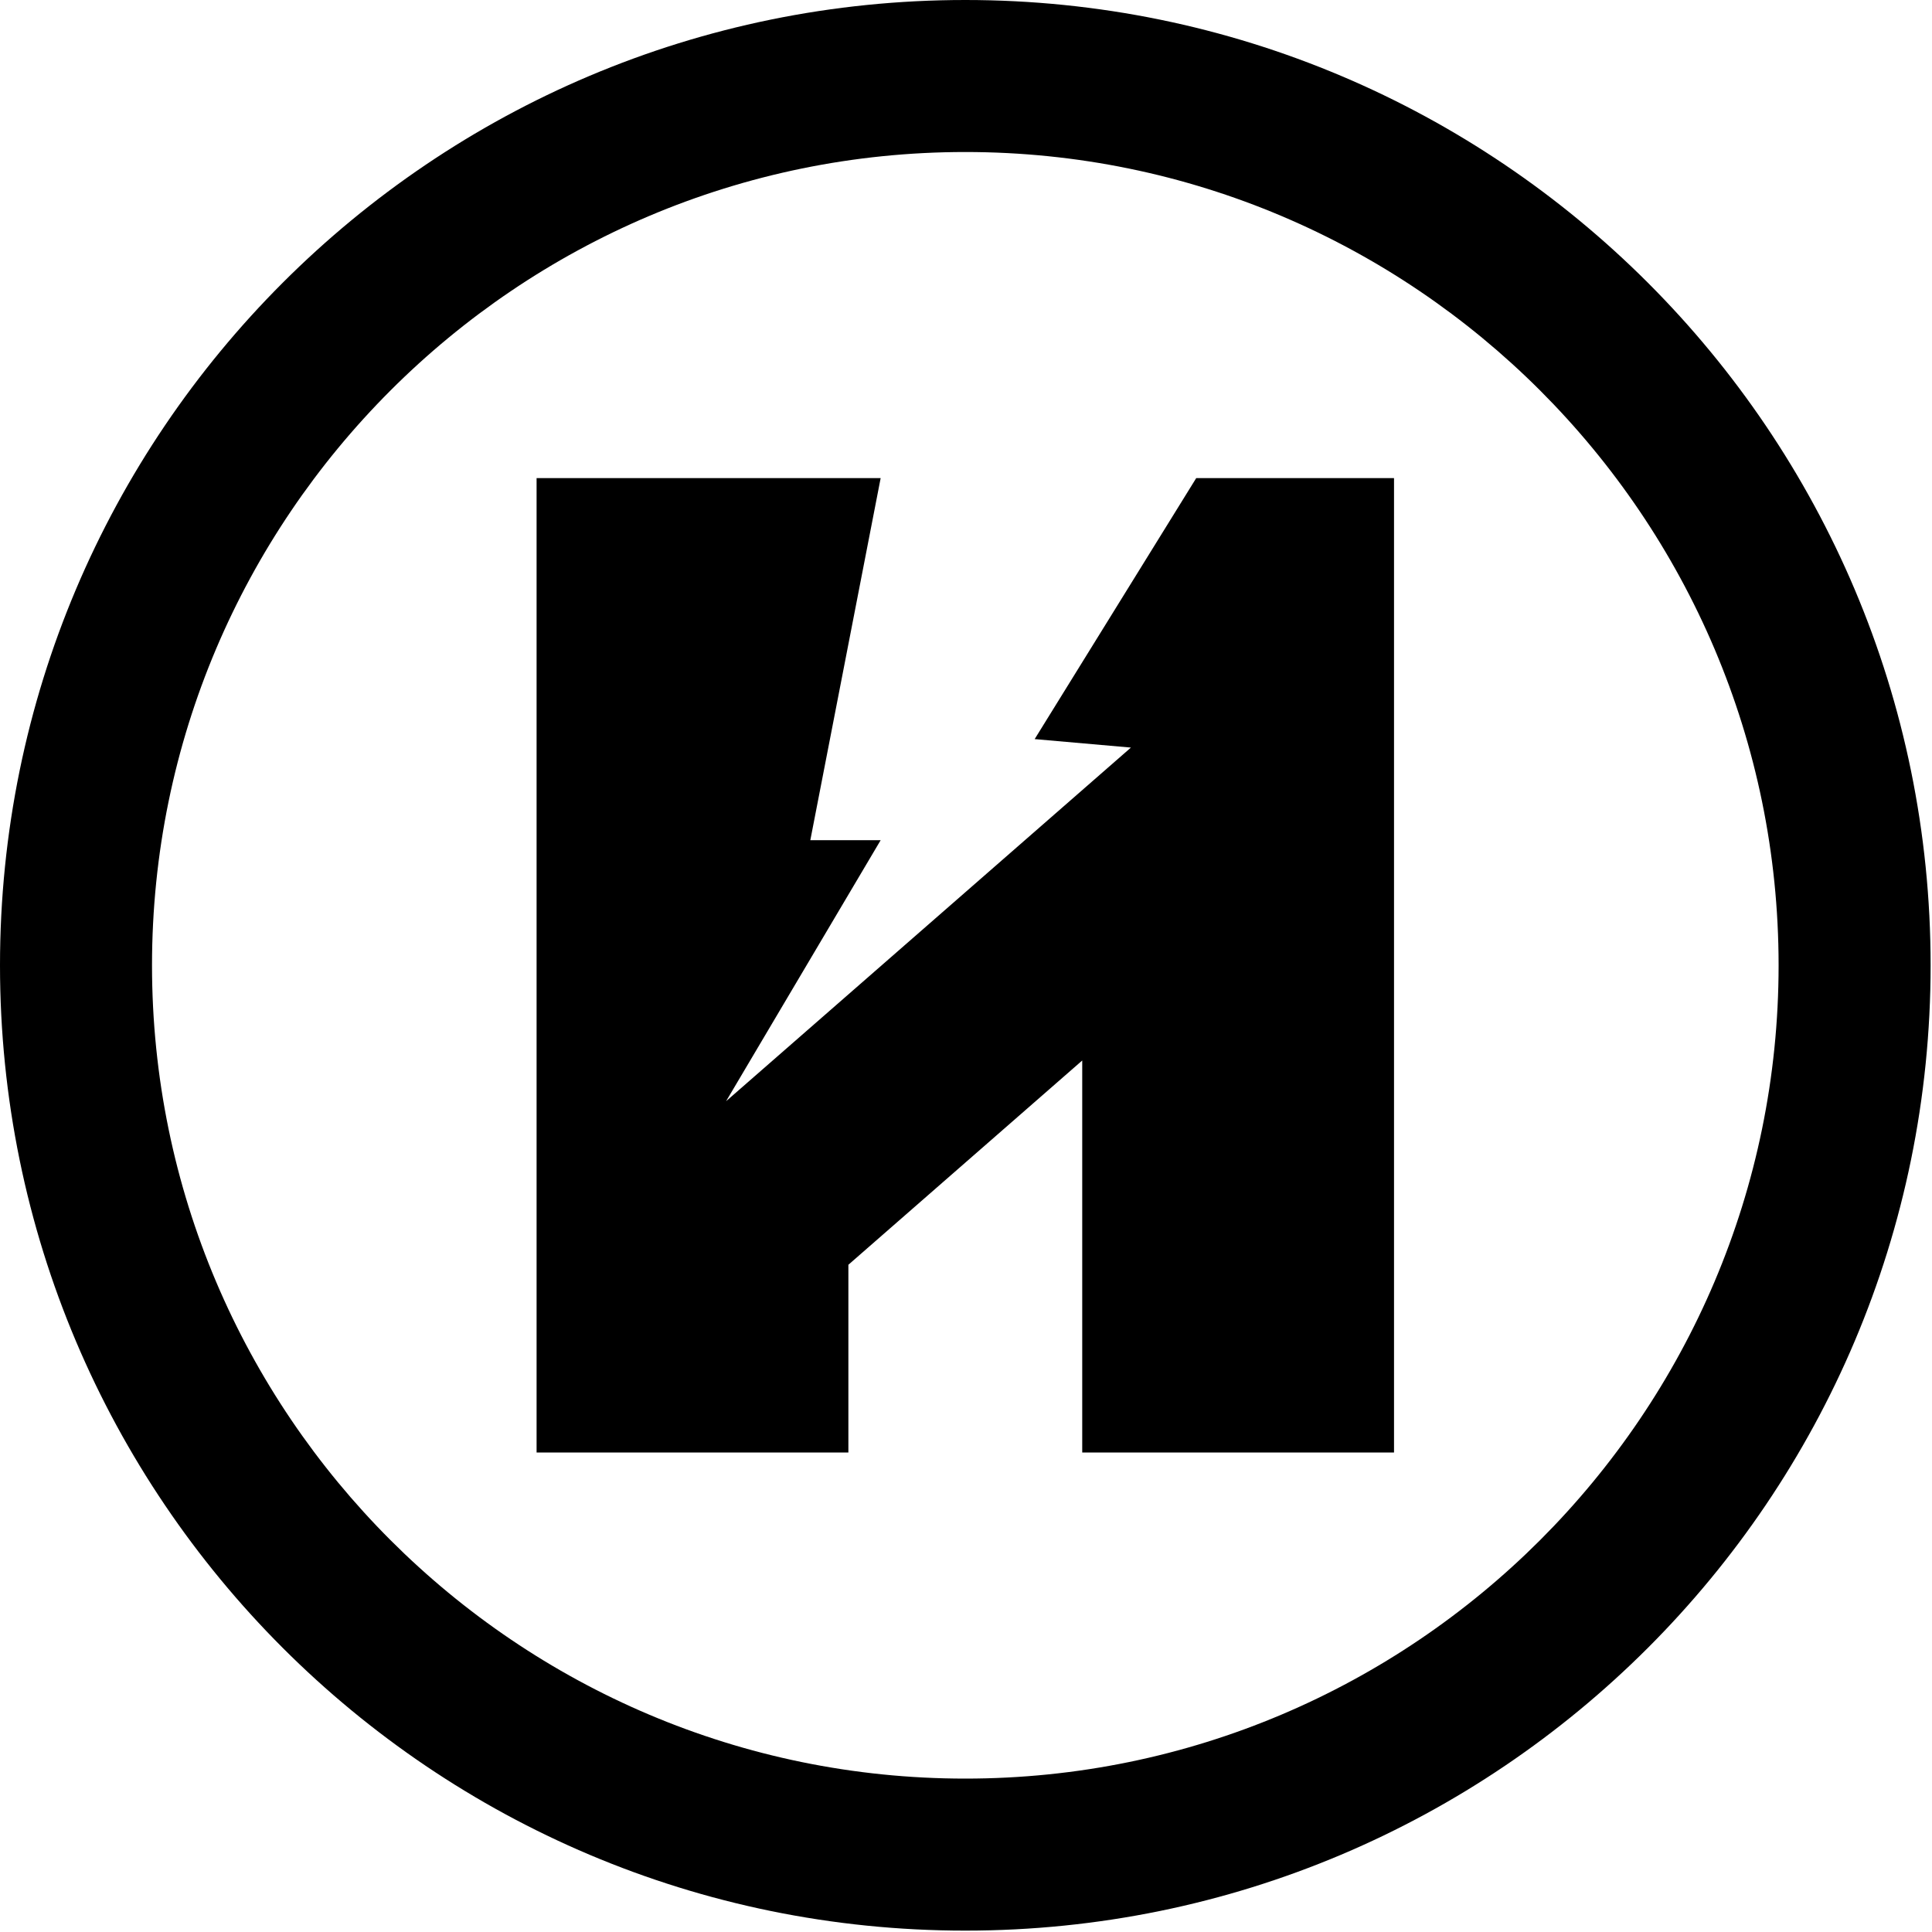
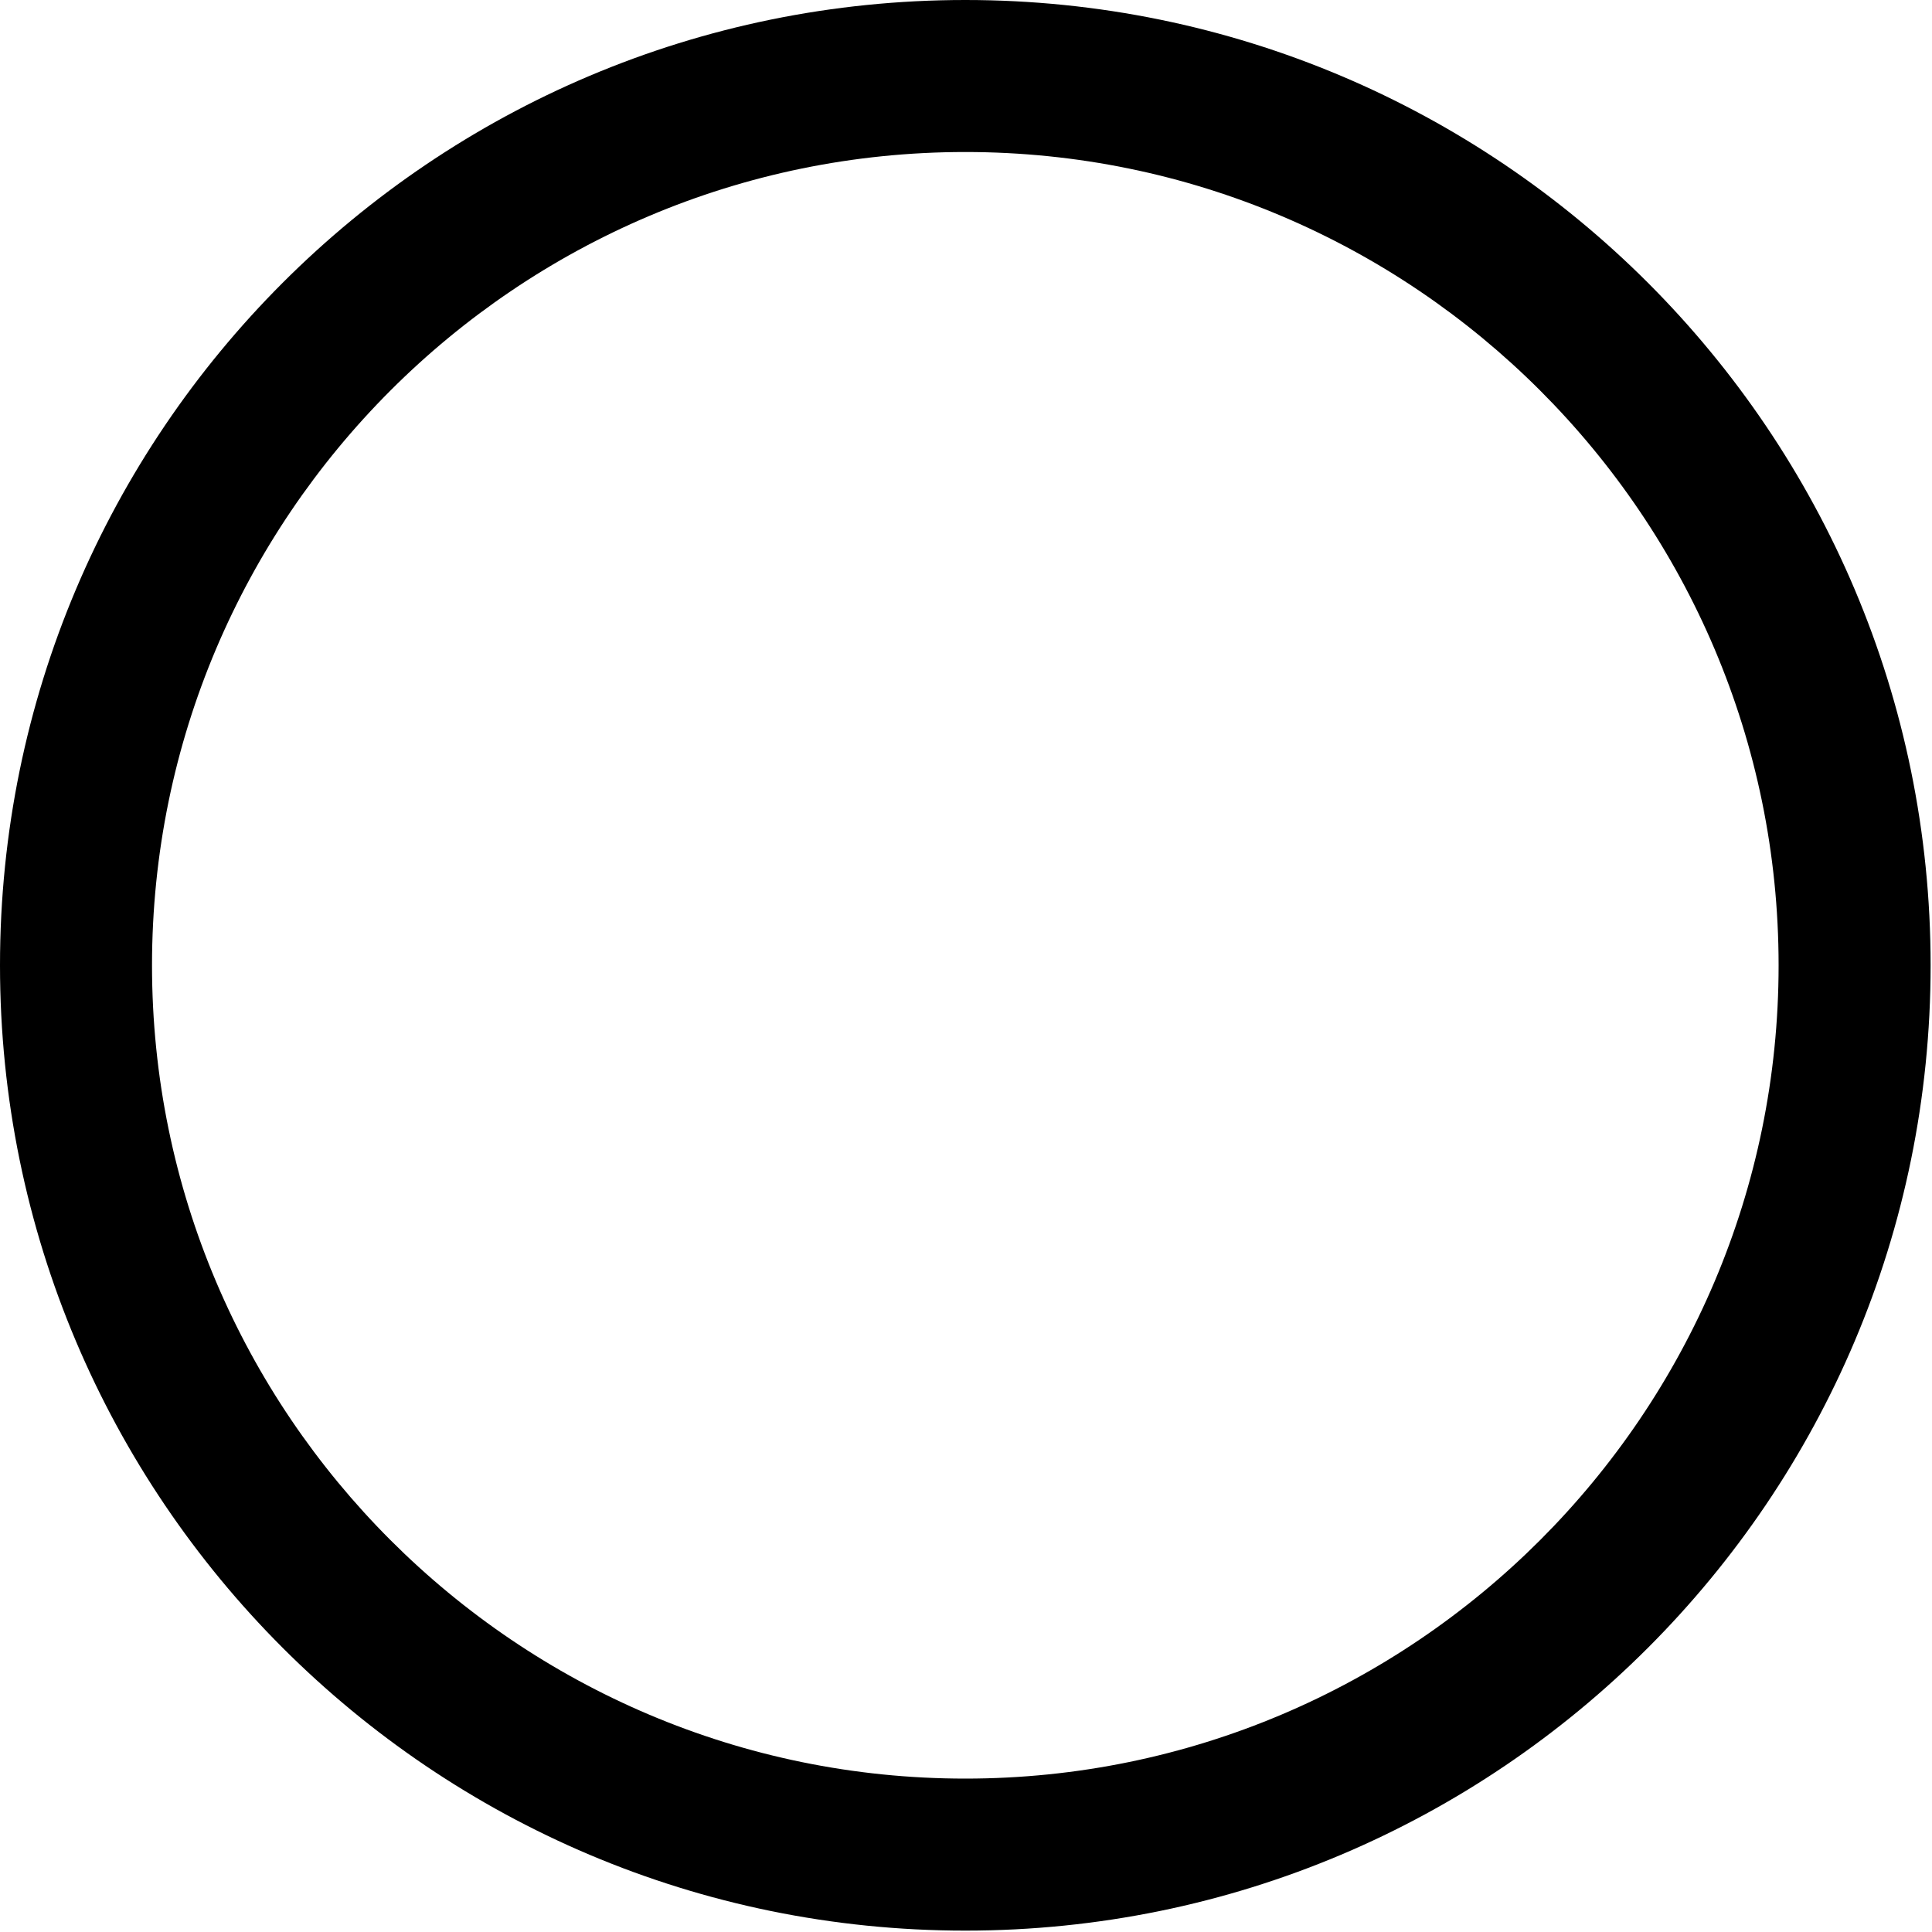
<svg xmlns="http://www.w3.org/2000/svg" width="934" height="934" viewBox="0 0 934 934" fill="none">
  <g clip-path="url(#clip0_191_61)">
-     <path d="M578.291 231.145L500.195 357.311L546.732 361.406L351.011 532.372L425.74 406.183H391.737L425.74 231.145H259.406V702.184H410.139V611.435L523.189 512.684V702.184H673.922V231.145H578.291Z" fill="black" />
    <path d="M466.664 73.489C683.462 73.489 859.841 249.868 859.841 466.664C859.841 683.462 683.462 859.841 466.664 859.841C249.865 859.841 73.489 683.462 73.489 466.664C73.489 249.868 249.865 73.489 466.664 73.489ZM466.664 0C208.931 0 0 208.934 0 466.664C0 724.396 208.931 933.33 466.664 933.33C724.396 933.33 933.33 724.396 933.33 466.664C933.33 208.934 724.396 0 466.664 0Z" fill="black" />
  </g>
  <defs>
    <clipPath id="clip0_191_61">
      <rect width="933.33" height="933.33" fill="white" />
    </clipPath>
  </defs>
</svg>